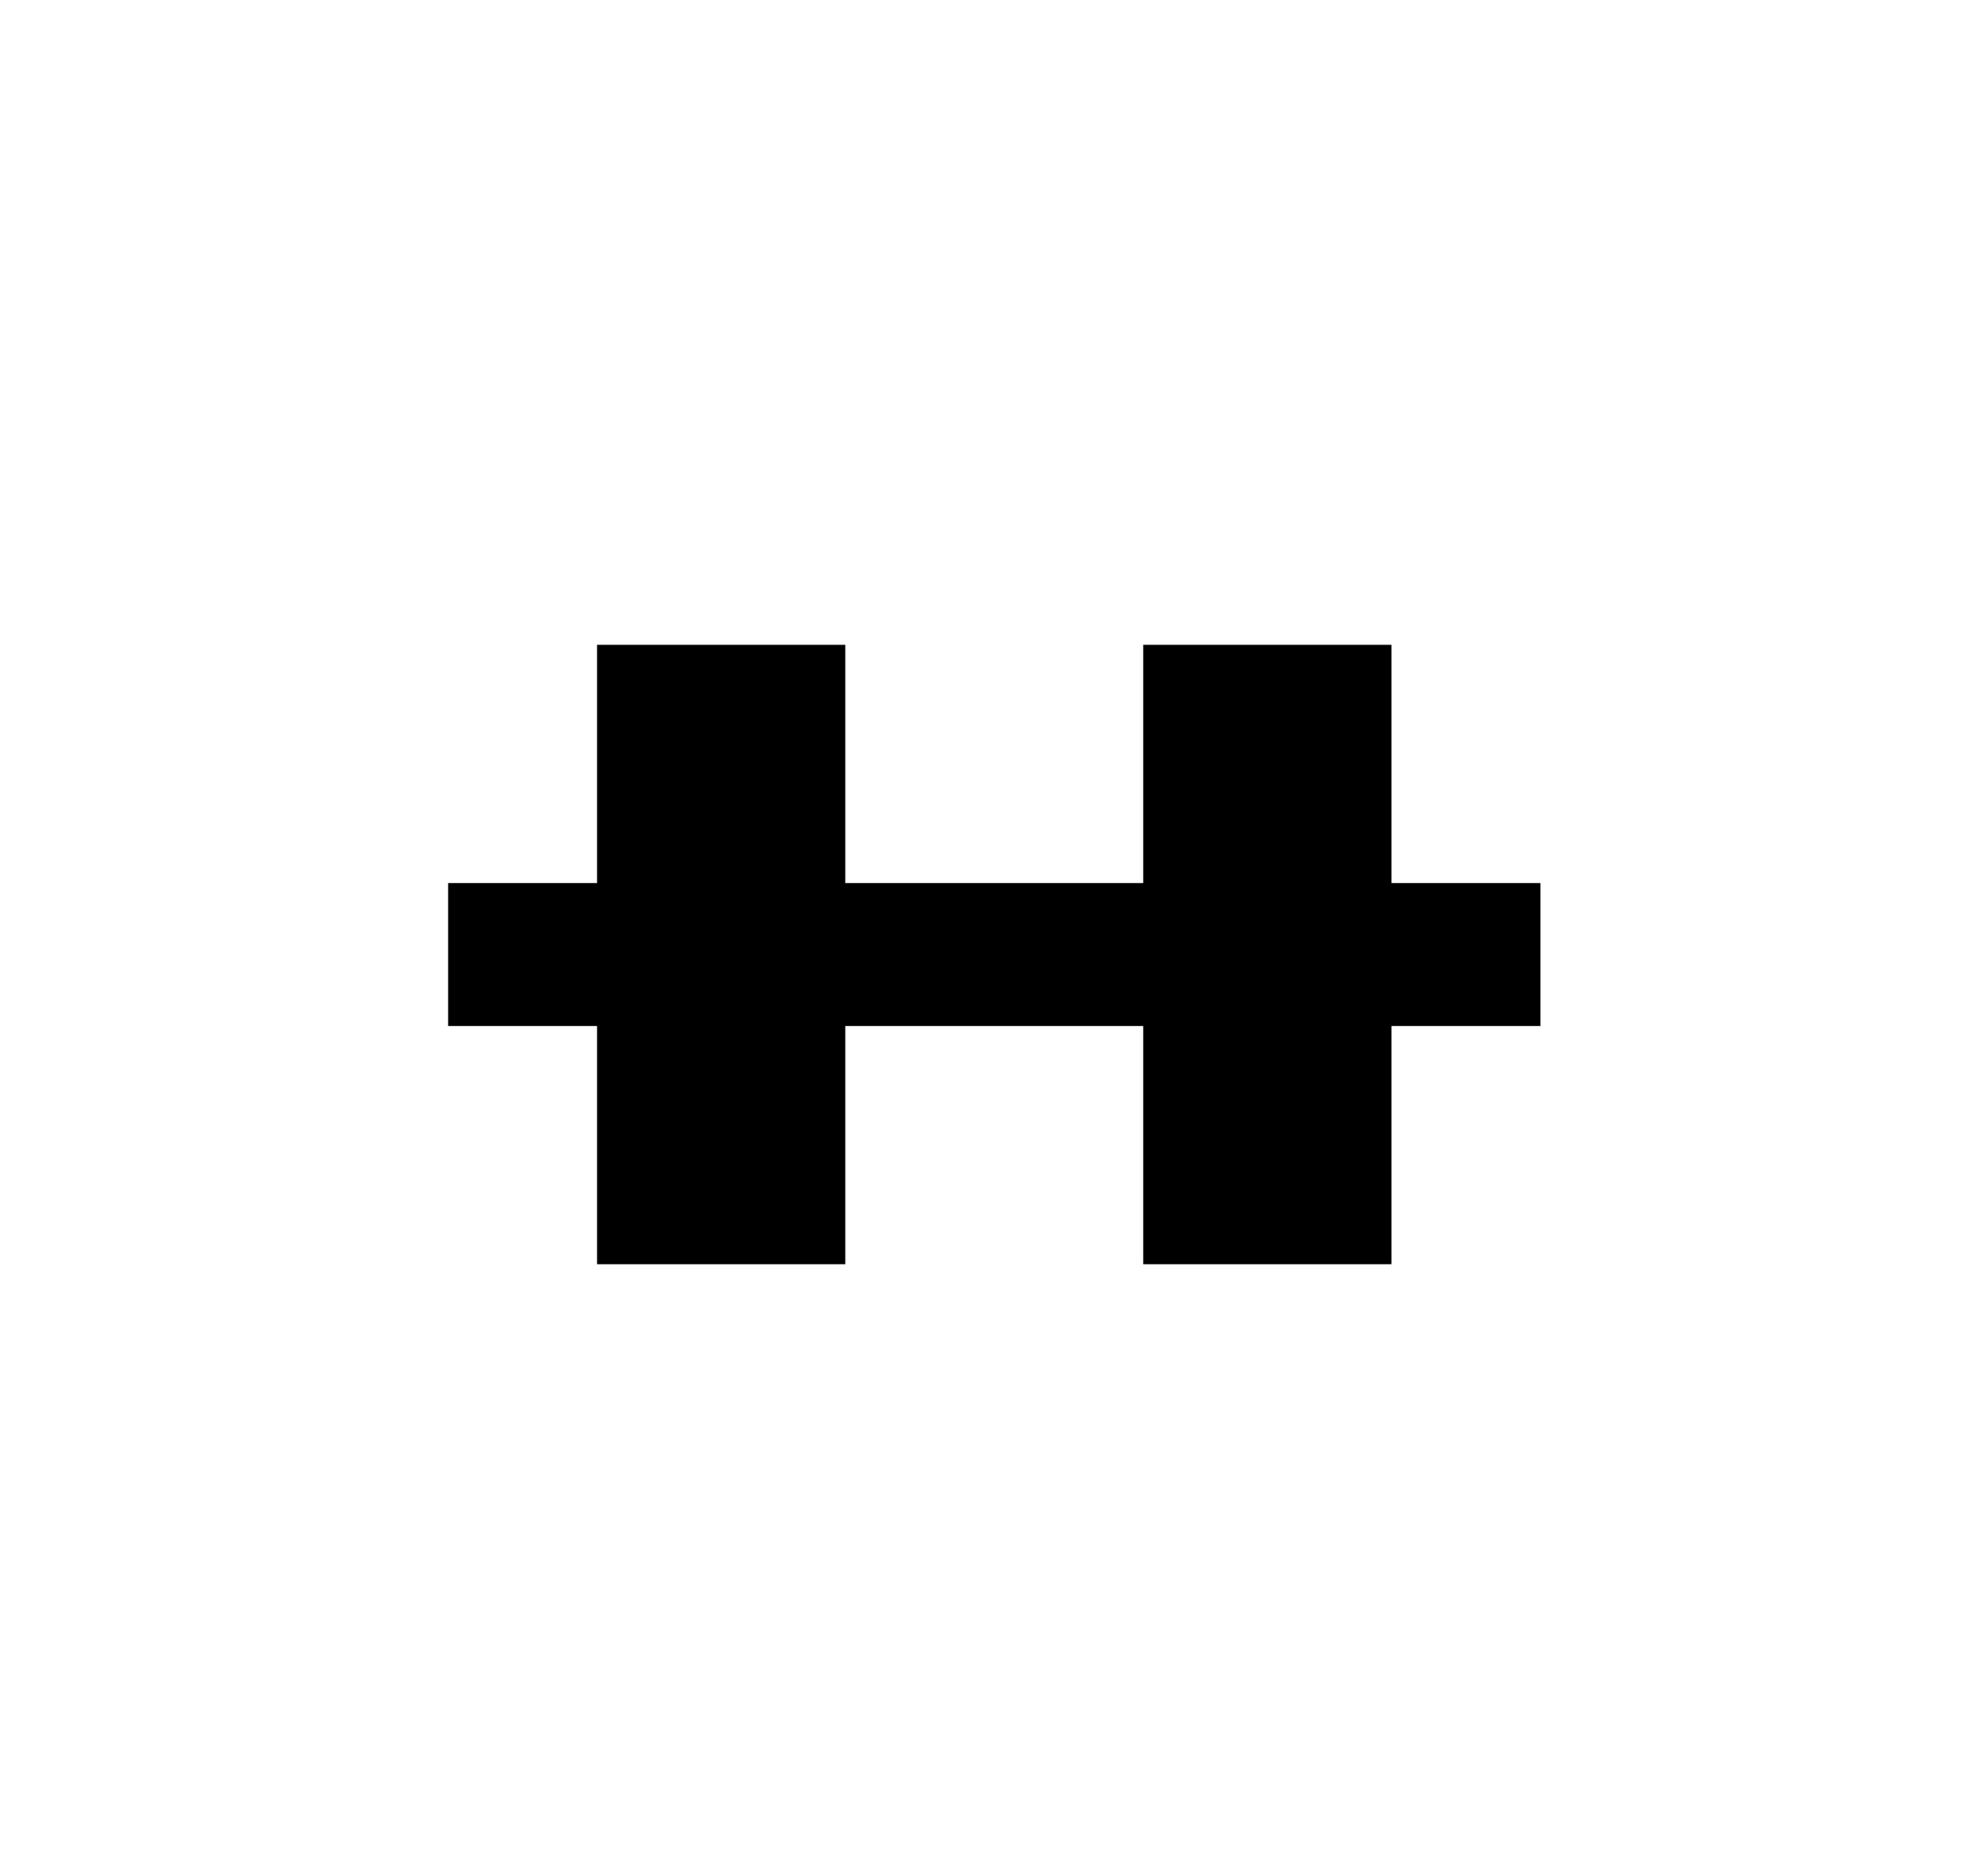
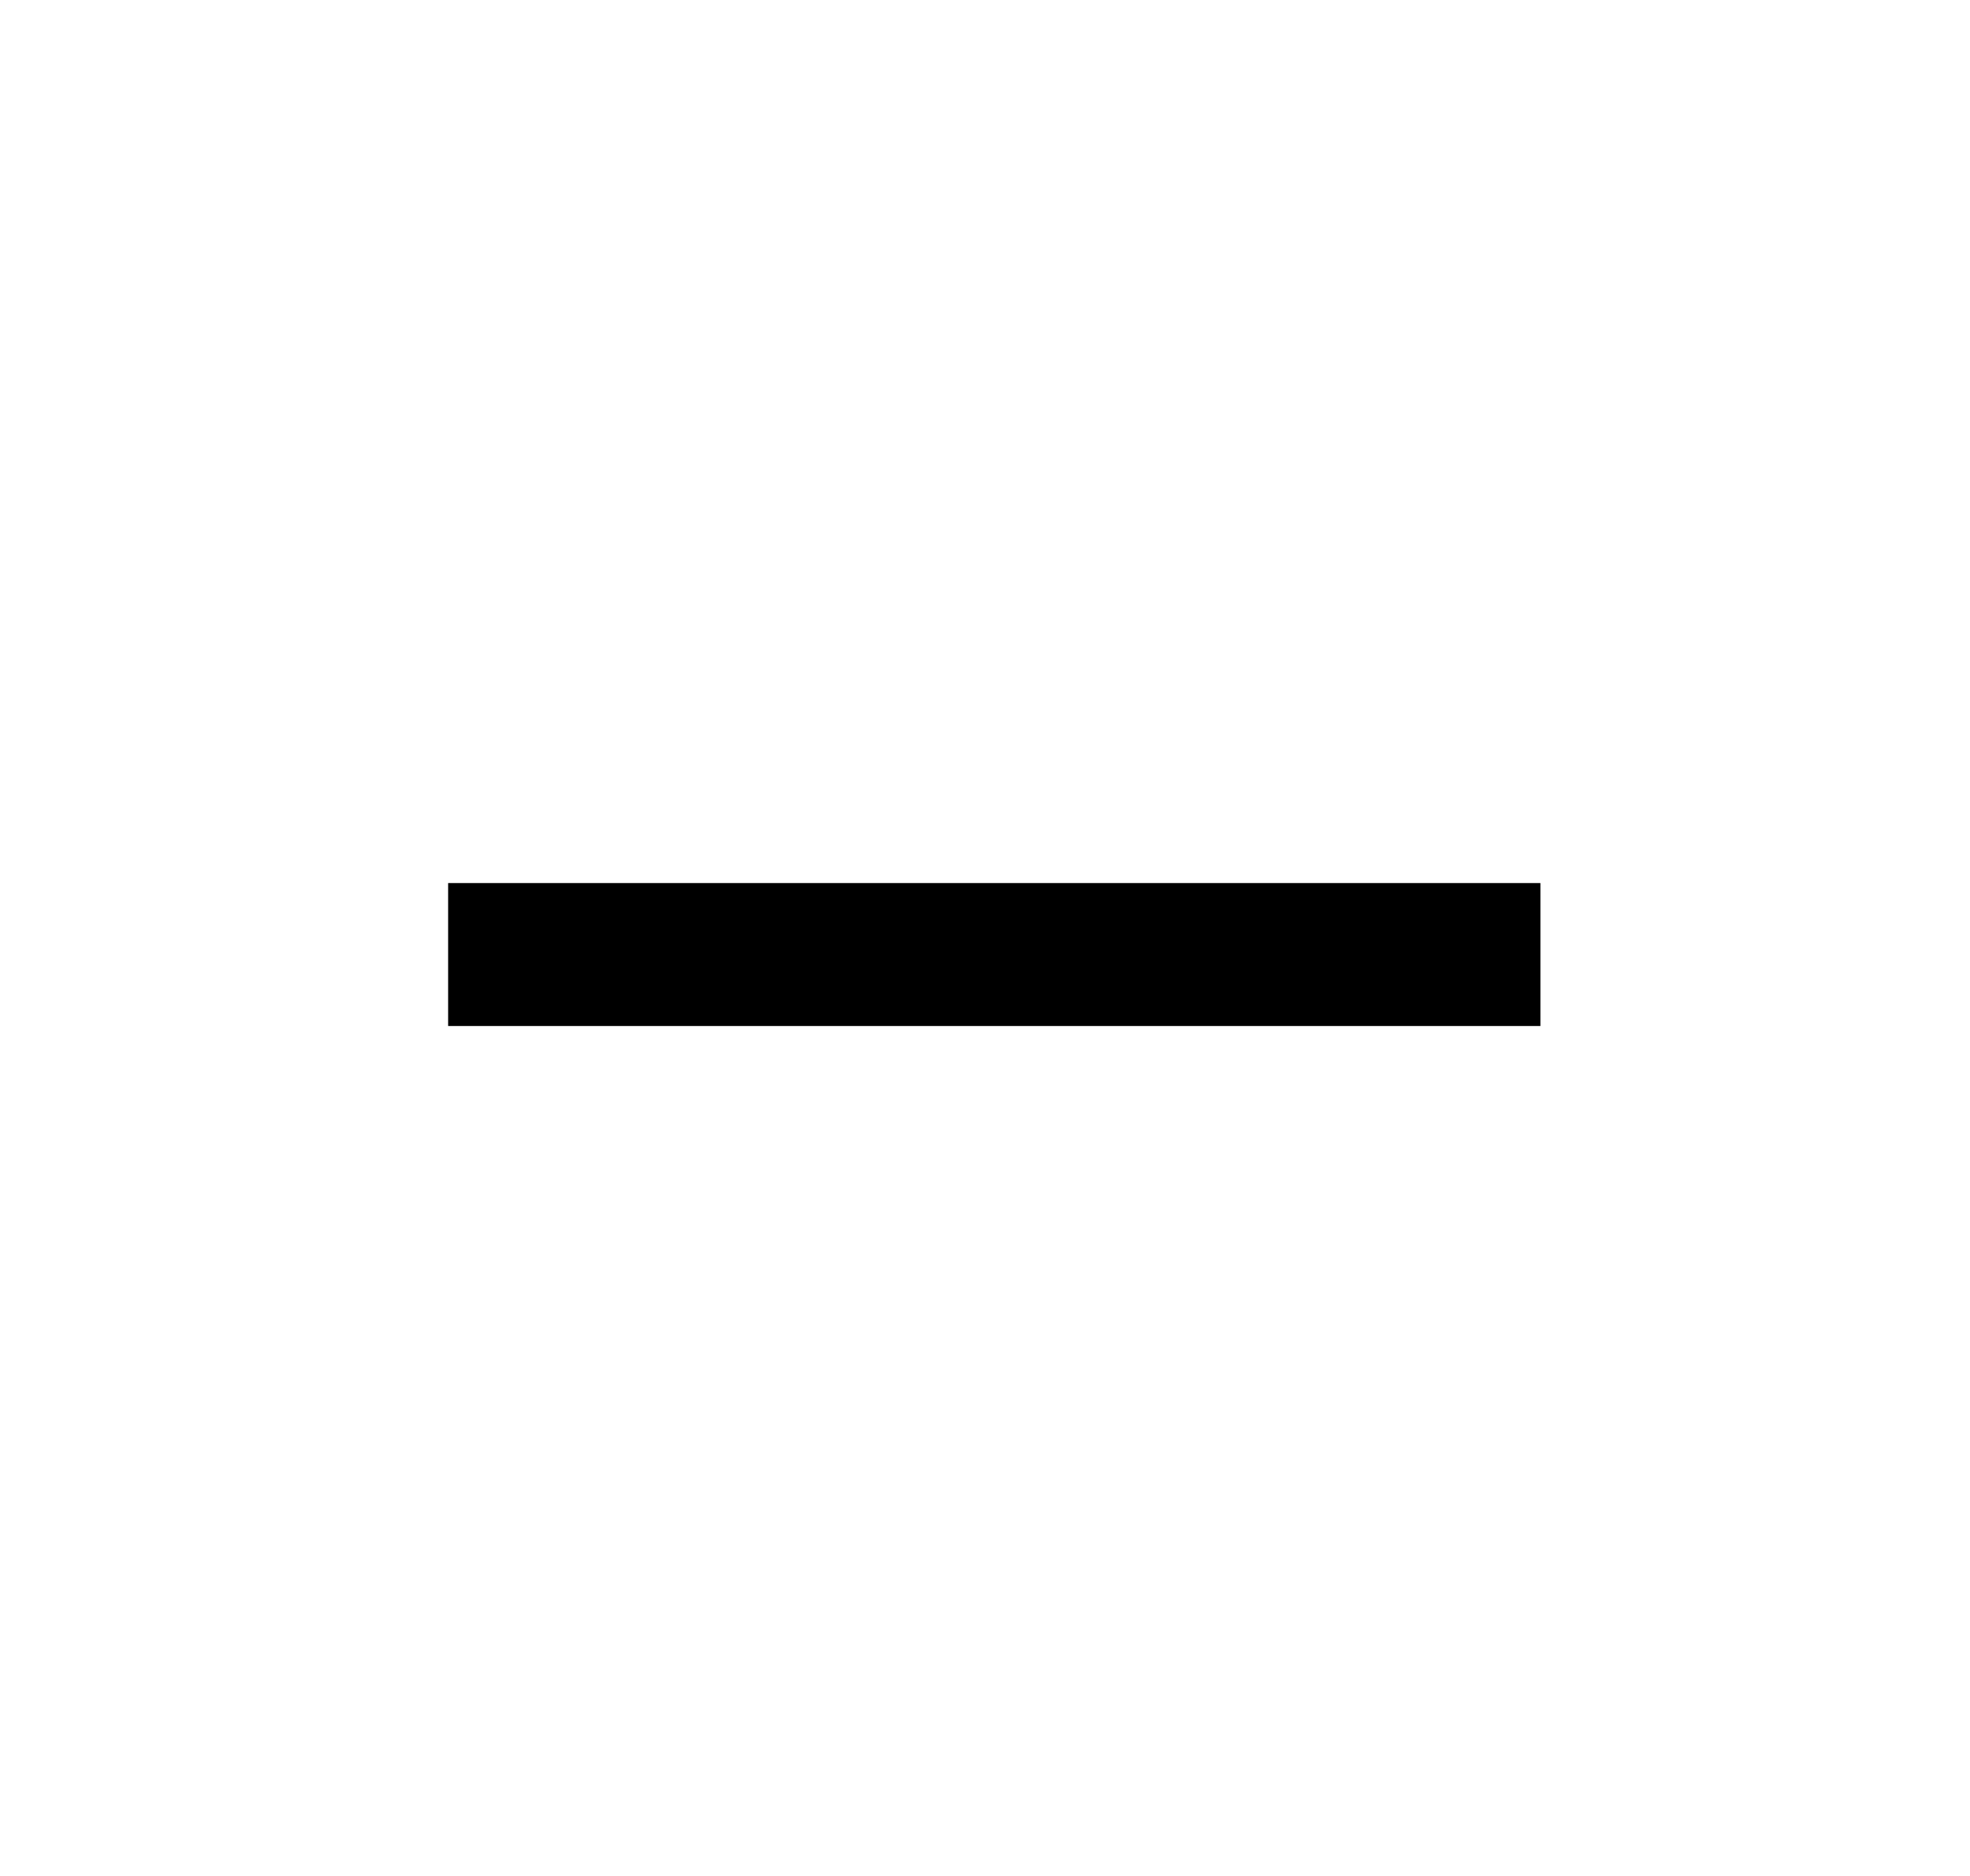
<svg xmlns="http://www.w3.org/2000/svg" width="42" height="40" viewBox="0 0 42 40" fill="none">
  <rect x="9.554" y="18.829" width="23.287" height="3.048" fill="black" />
-   <rect x="12.729" y="13.749" width="5.292" height="13.207" fill="black" />
-   <rect x="24.373" y="13.749" width="5.292" height="13.207" fill="black" />
</svg>